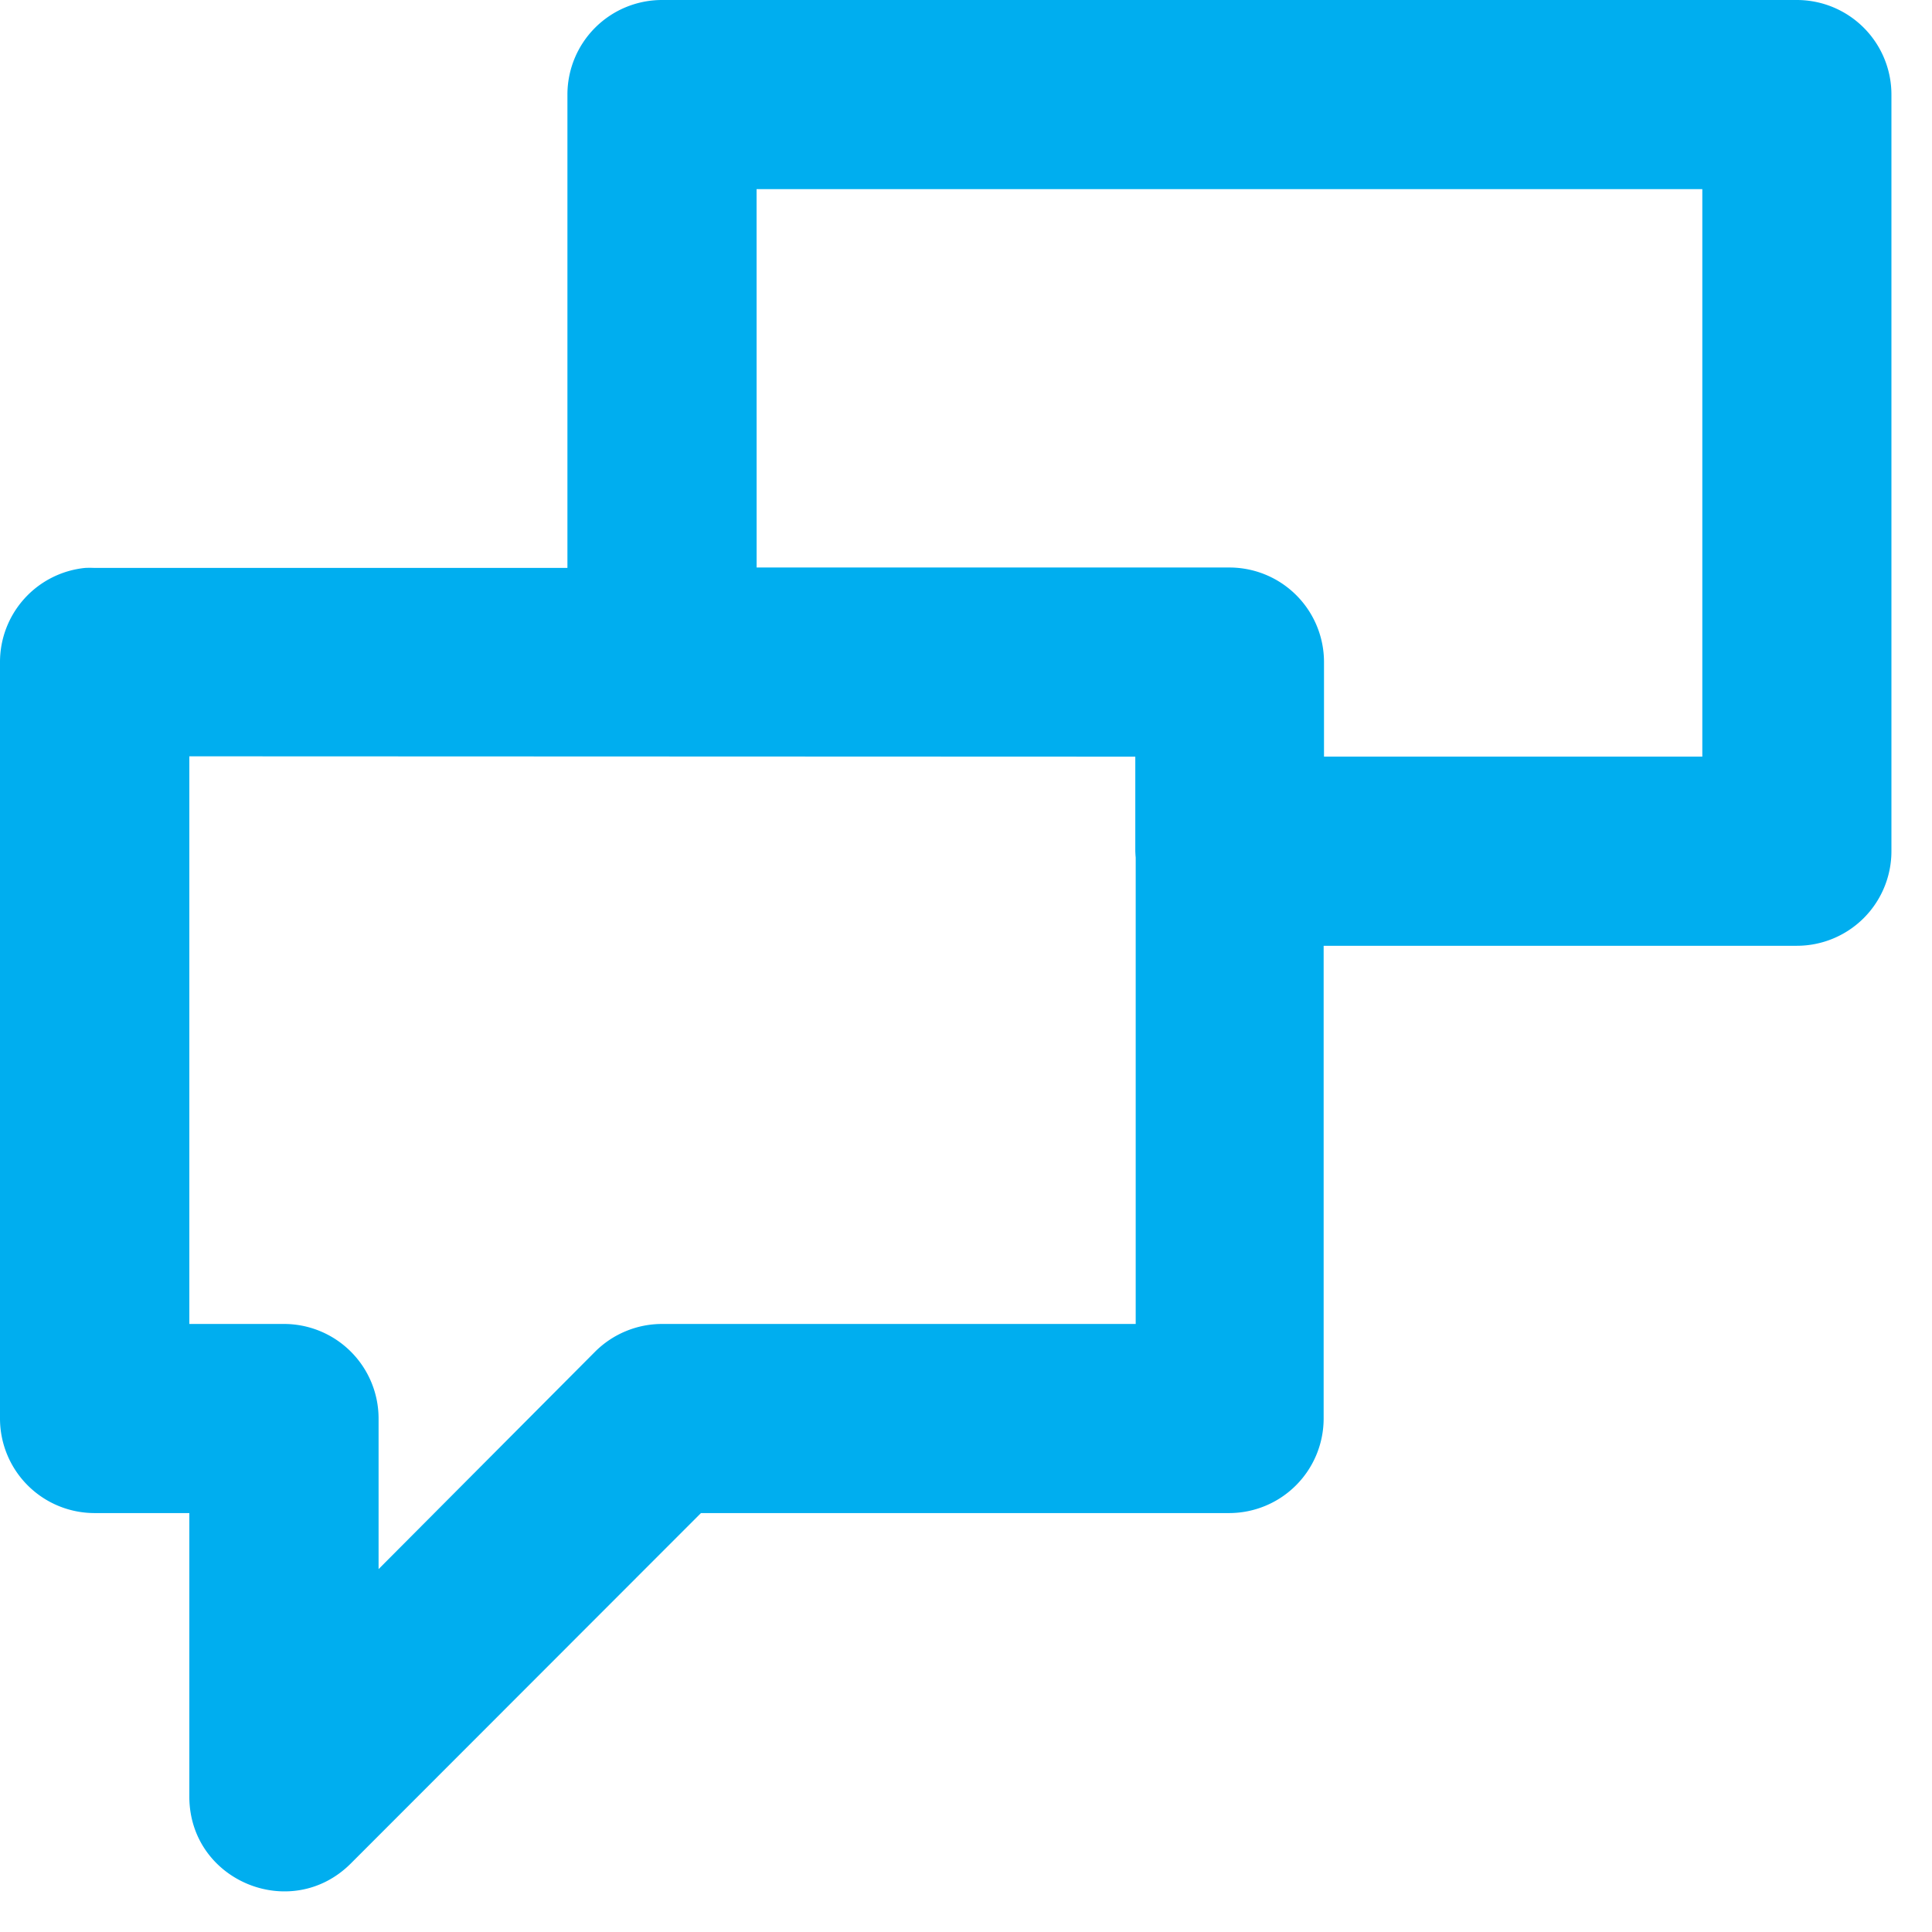
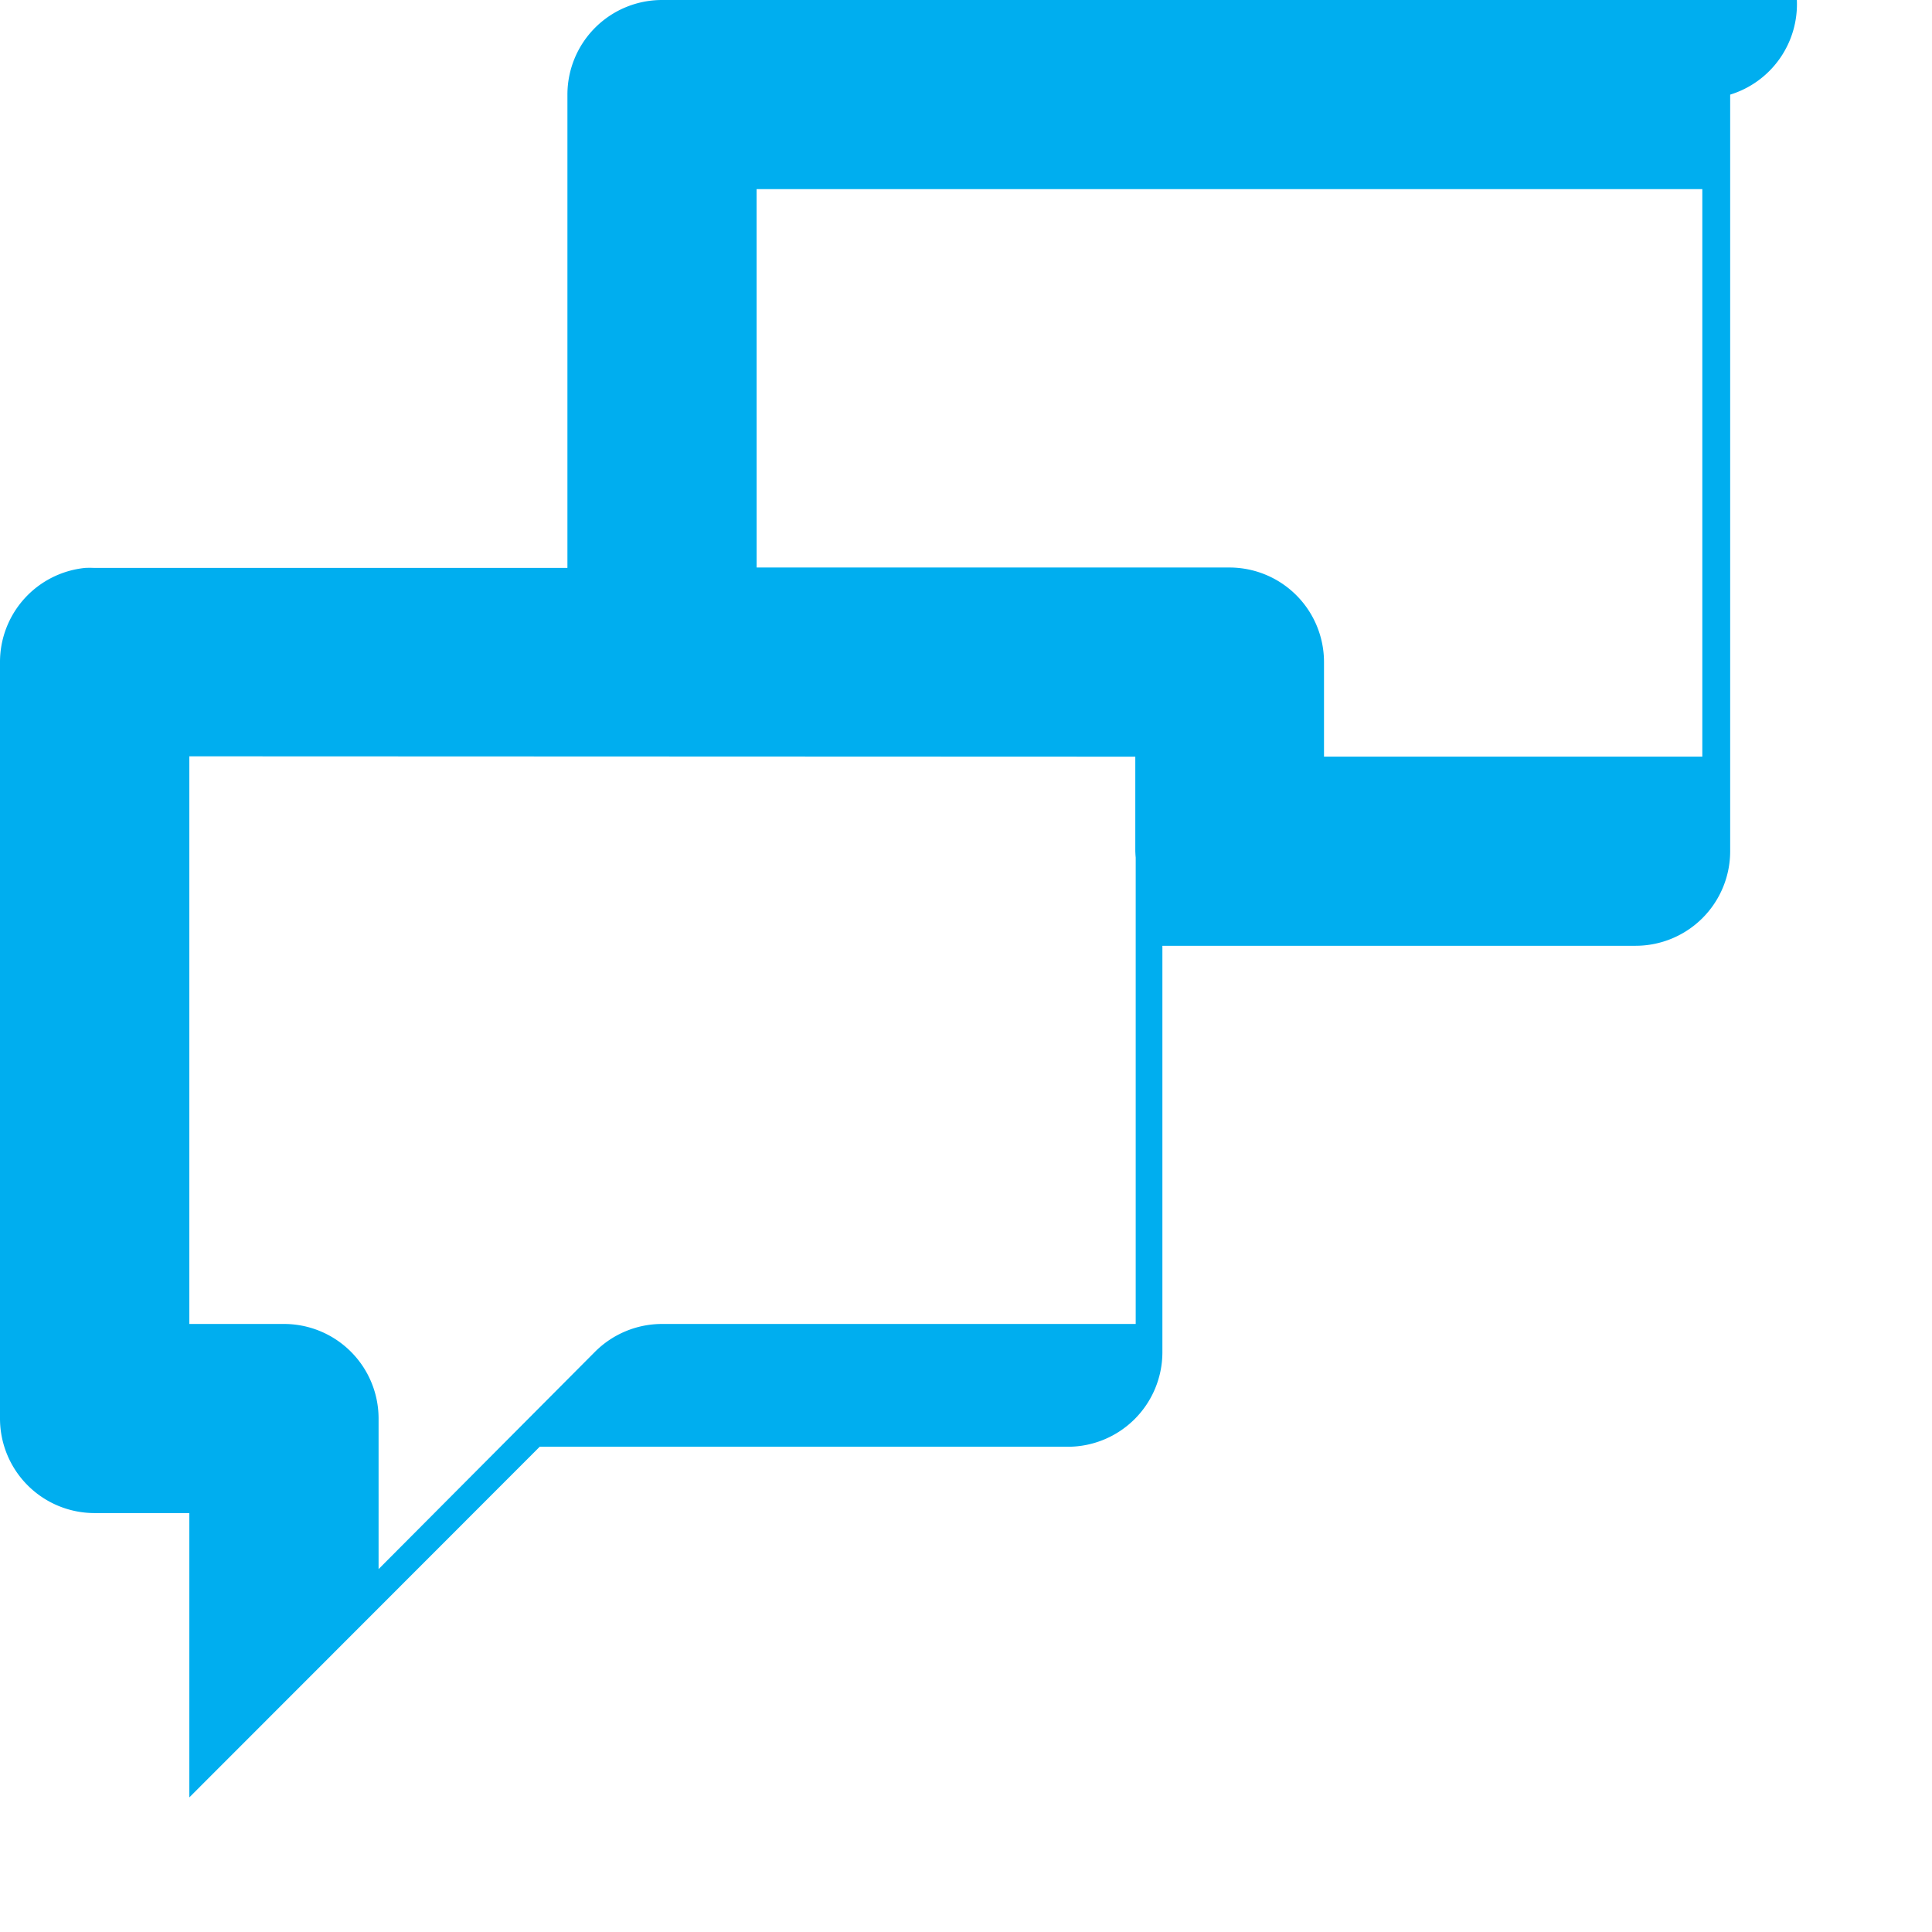
<svg xmlns="http://www.w3.org/2000/svg" width="43" height="43" viewBox="0 0 43 43">
  <g>
    <g>
-       <path fill="#00aeef" d="M4.214 16.833l21.054.008v2.105c.002.047.004.093.009.14v10.381H14.735c-.56 0-1.098.224-1.493.62l-4.816 4.836V31.58a2.106 2.106 0 0 0-2.115-2.113H4.214zM16.839 4.21h21.049v12.63h-8.42v-2.104a2.105 2.105 0 0 0-2.105-2.105H16.84zM14.734 0a2.105 2.105 0 0 0-2.105 2.105V12.64H2.097a2.128 2.128 0 0 0-.202 0A2.105 2.105 0 0 0 0 14.736V31.58a2.105 2.105 0 0 0 2.097 2.096h2.117v6.328c.015 1.864 2.267 2.79 3.589 1.476l7.798-7.804h11.762a2.105 2.105 0 0 0 2.097-2.096V21.05h10.532a2.105 2.105 0 0 0 2.105-2.105V2.106A2.105 2.105 0 0 0 39.992 0z" />
+       <path fill="#00aeef" d="M4.214 16.833l21.054.008v2.105c.002.047.004.093.009.14v10.381H14.735c-.56 0-1.098.224-1.493.62l-4.816 4.836V31.58a2.106 2.106 0 0 0-2.115-2.113H4.214zM16.839 4.21h21.049v12.63h-8.42v-2.104a2.105 2.105 0 0 0-2.105-2.105H16.84zM14.734 0a2.105 2.105 0 0 0-2.105 2.105V12.64H2.097a2.128 2.128 0 0 0-.202 0A2.105 2.105 0 0 0 0 14.736V31.58a2.105 2.105 0 0 0 2.097 2.096h2.117v6.328l7.798-7.804h11.762a2.105 2.105 0 0 0 2.097-2.096V21.05h10.532a2.105 2.105 0 0 0 2.105-2.105V2.106A2.105 2.105 0 0 0 39.992 0z" />
    </g>
  </g>
</svg>